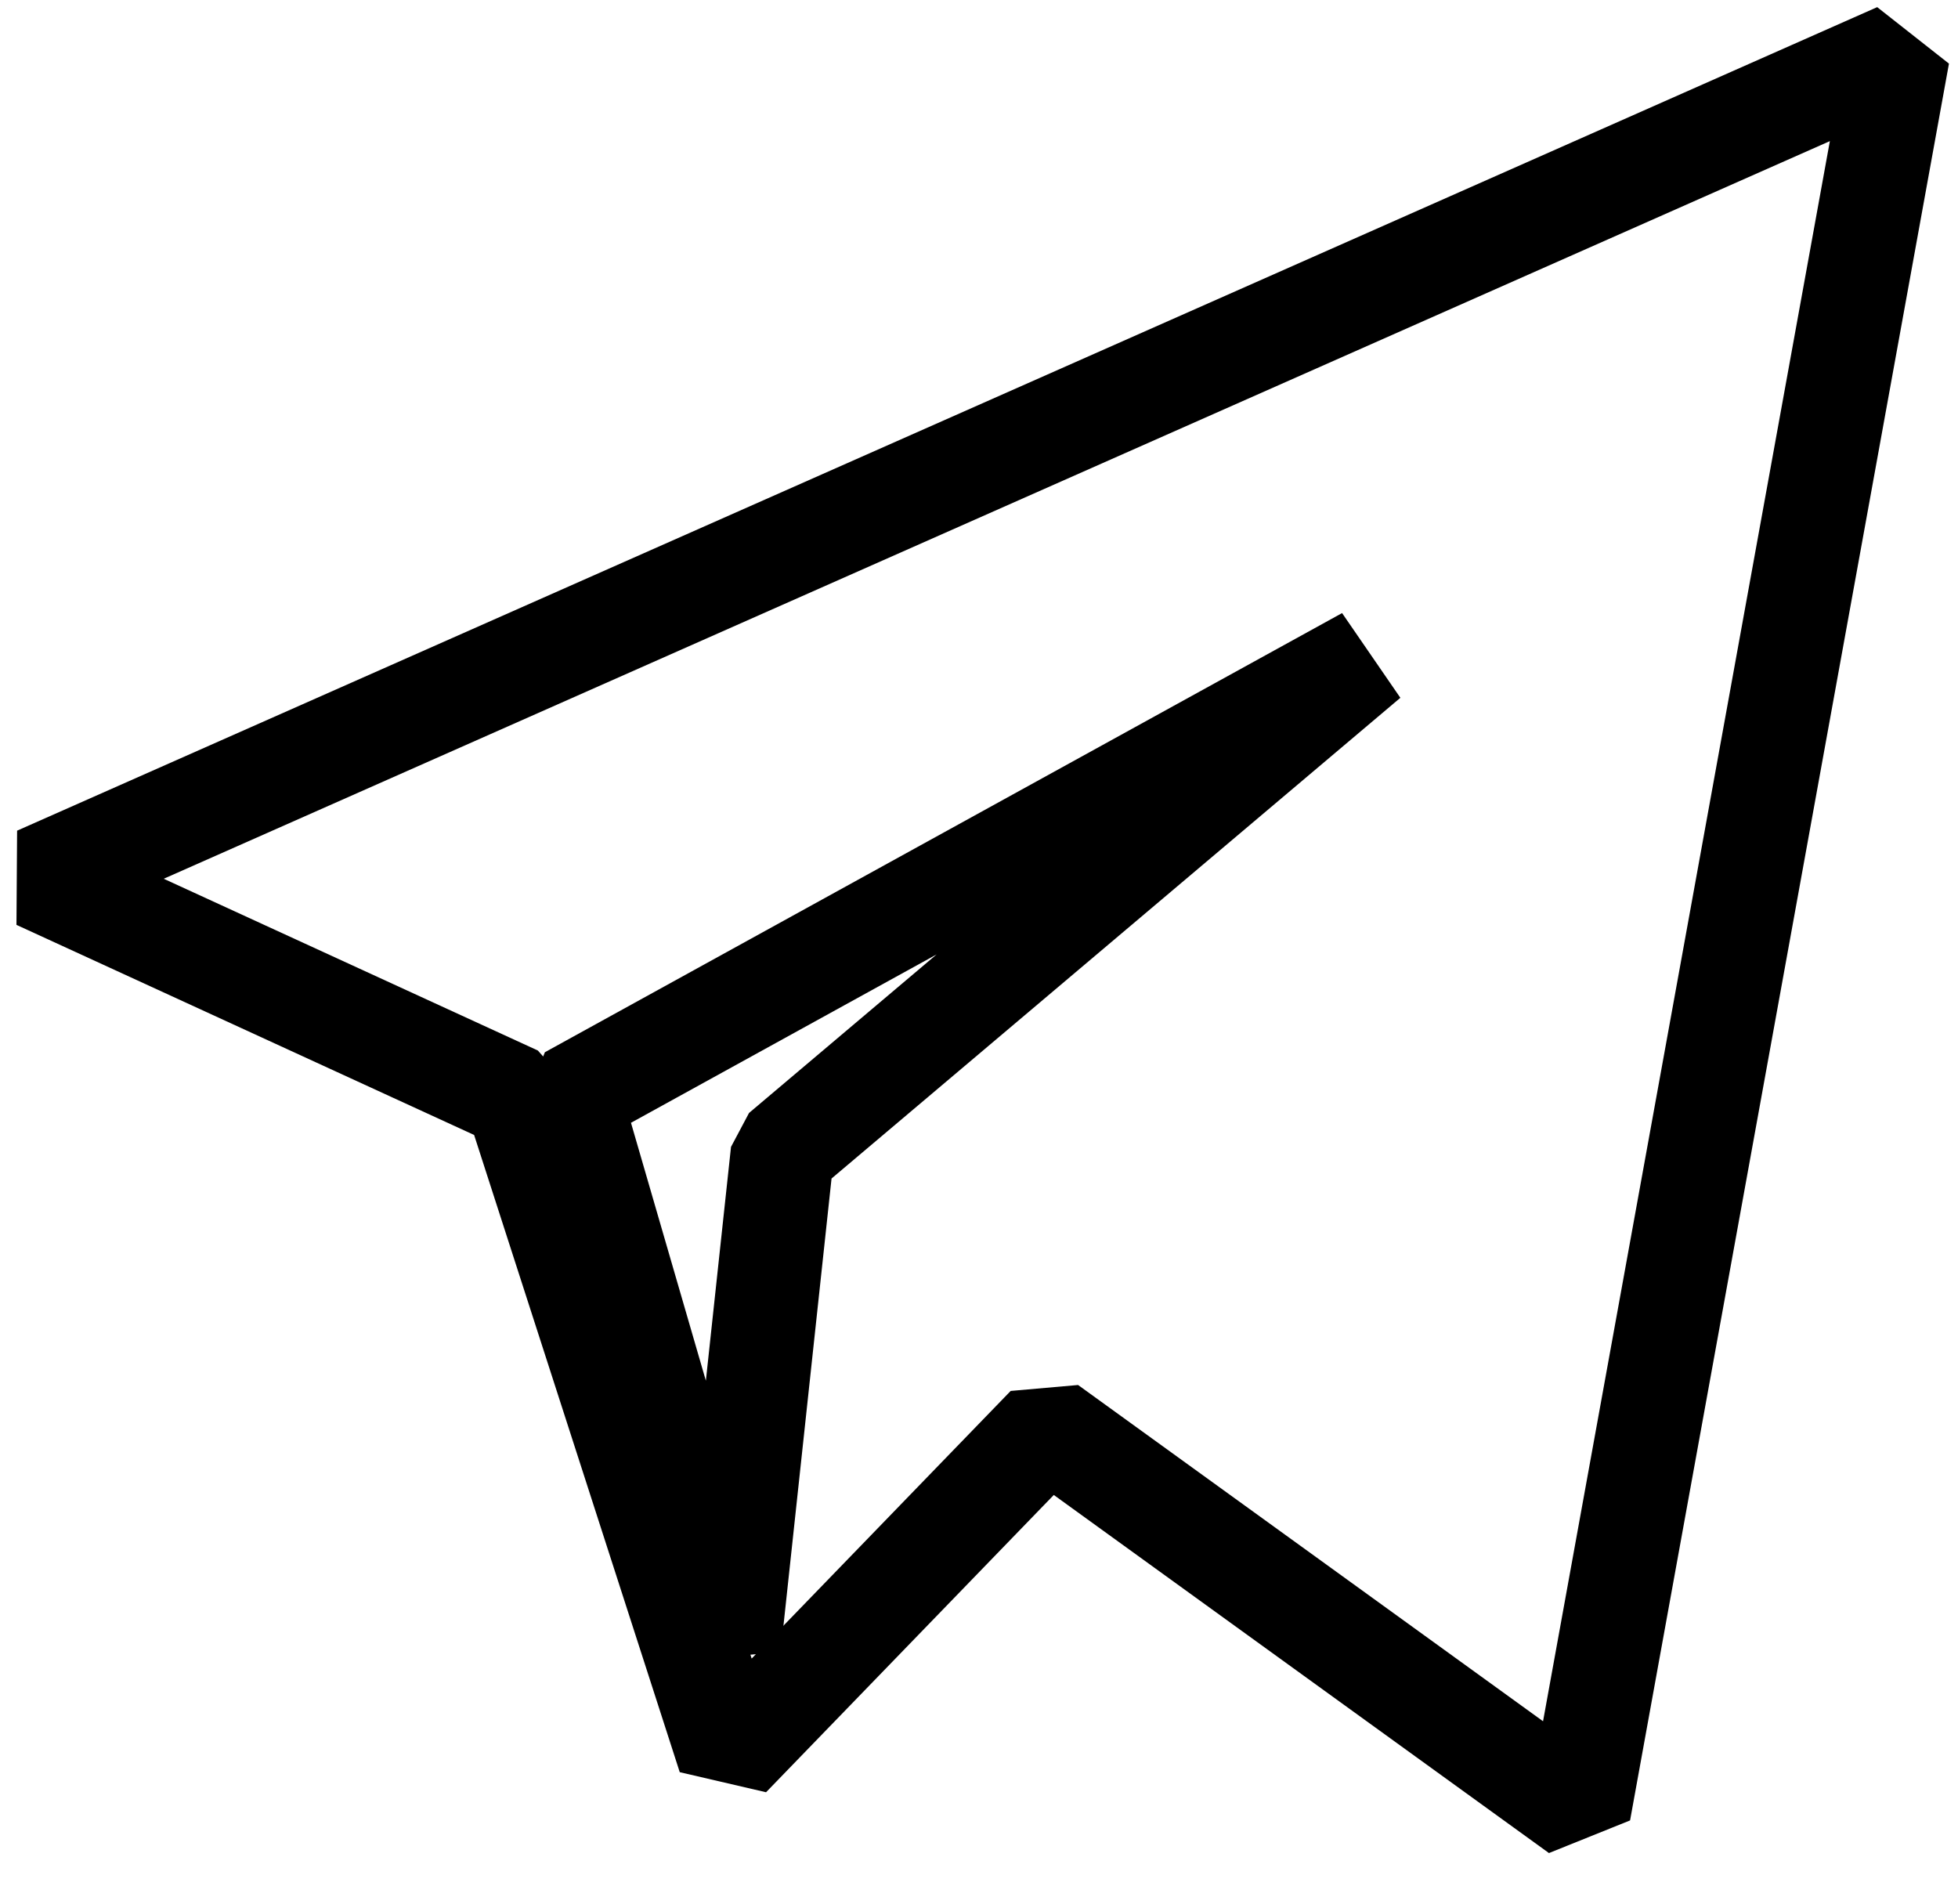
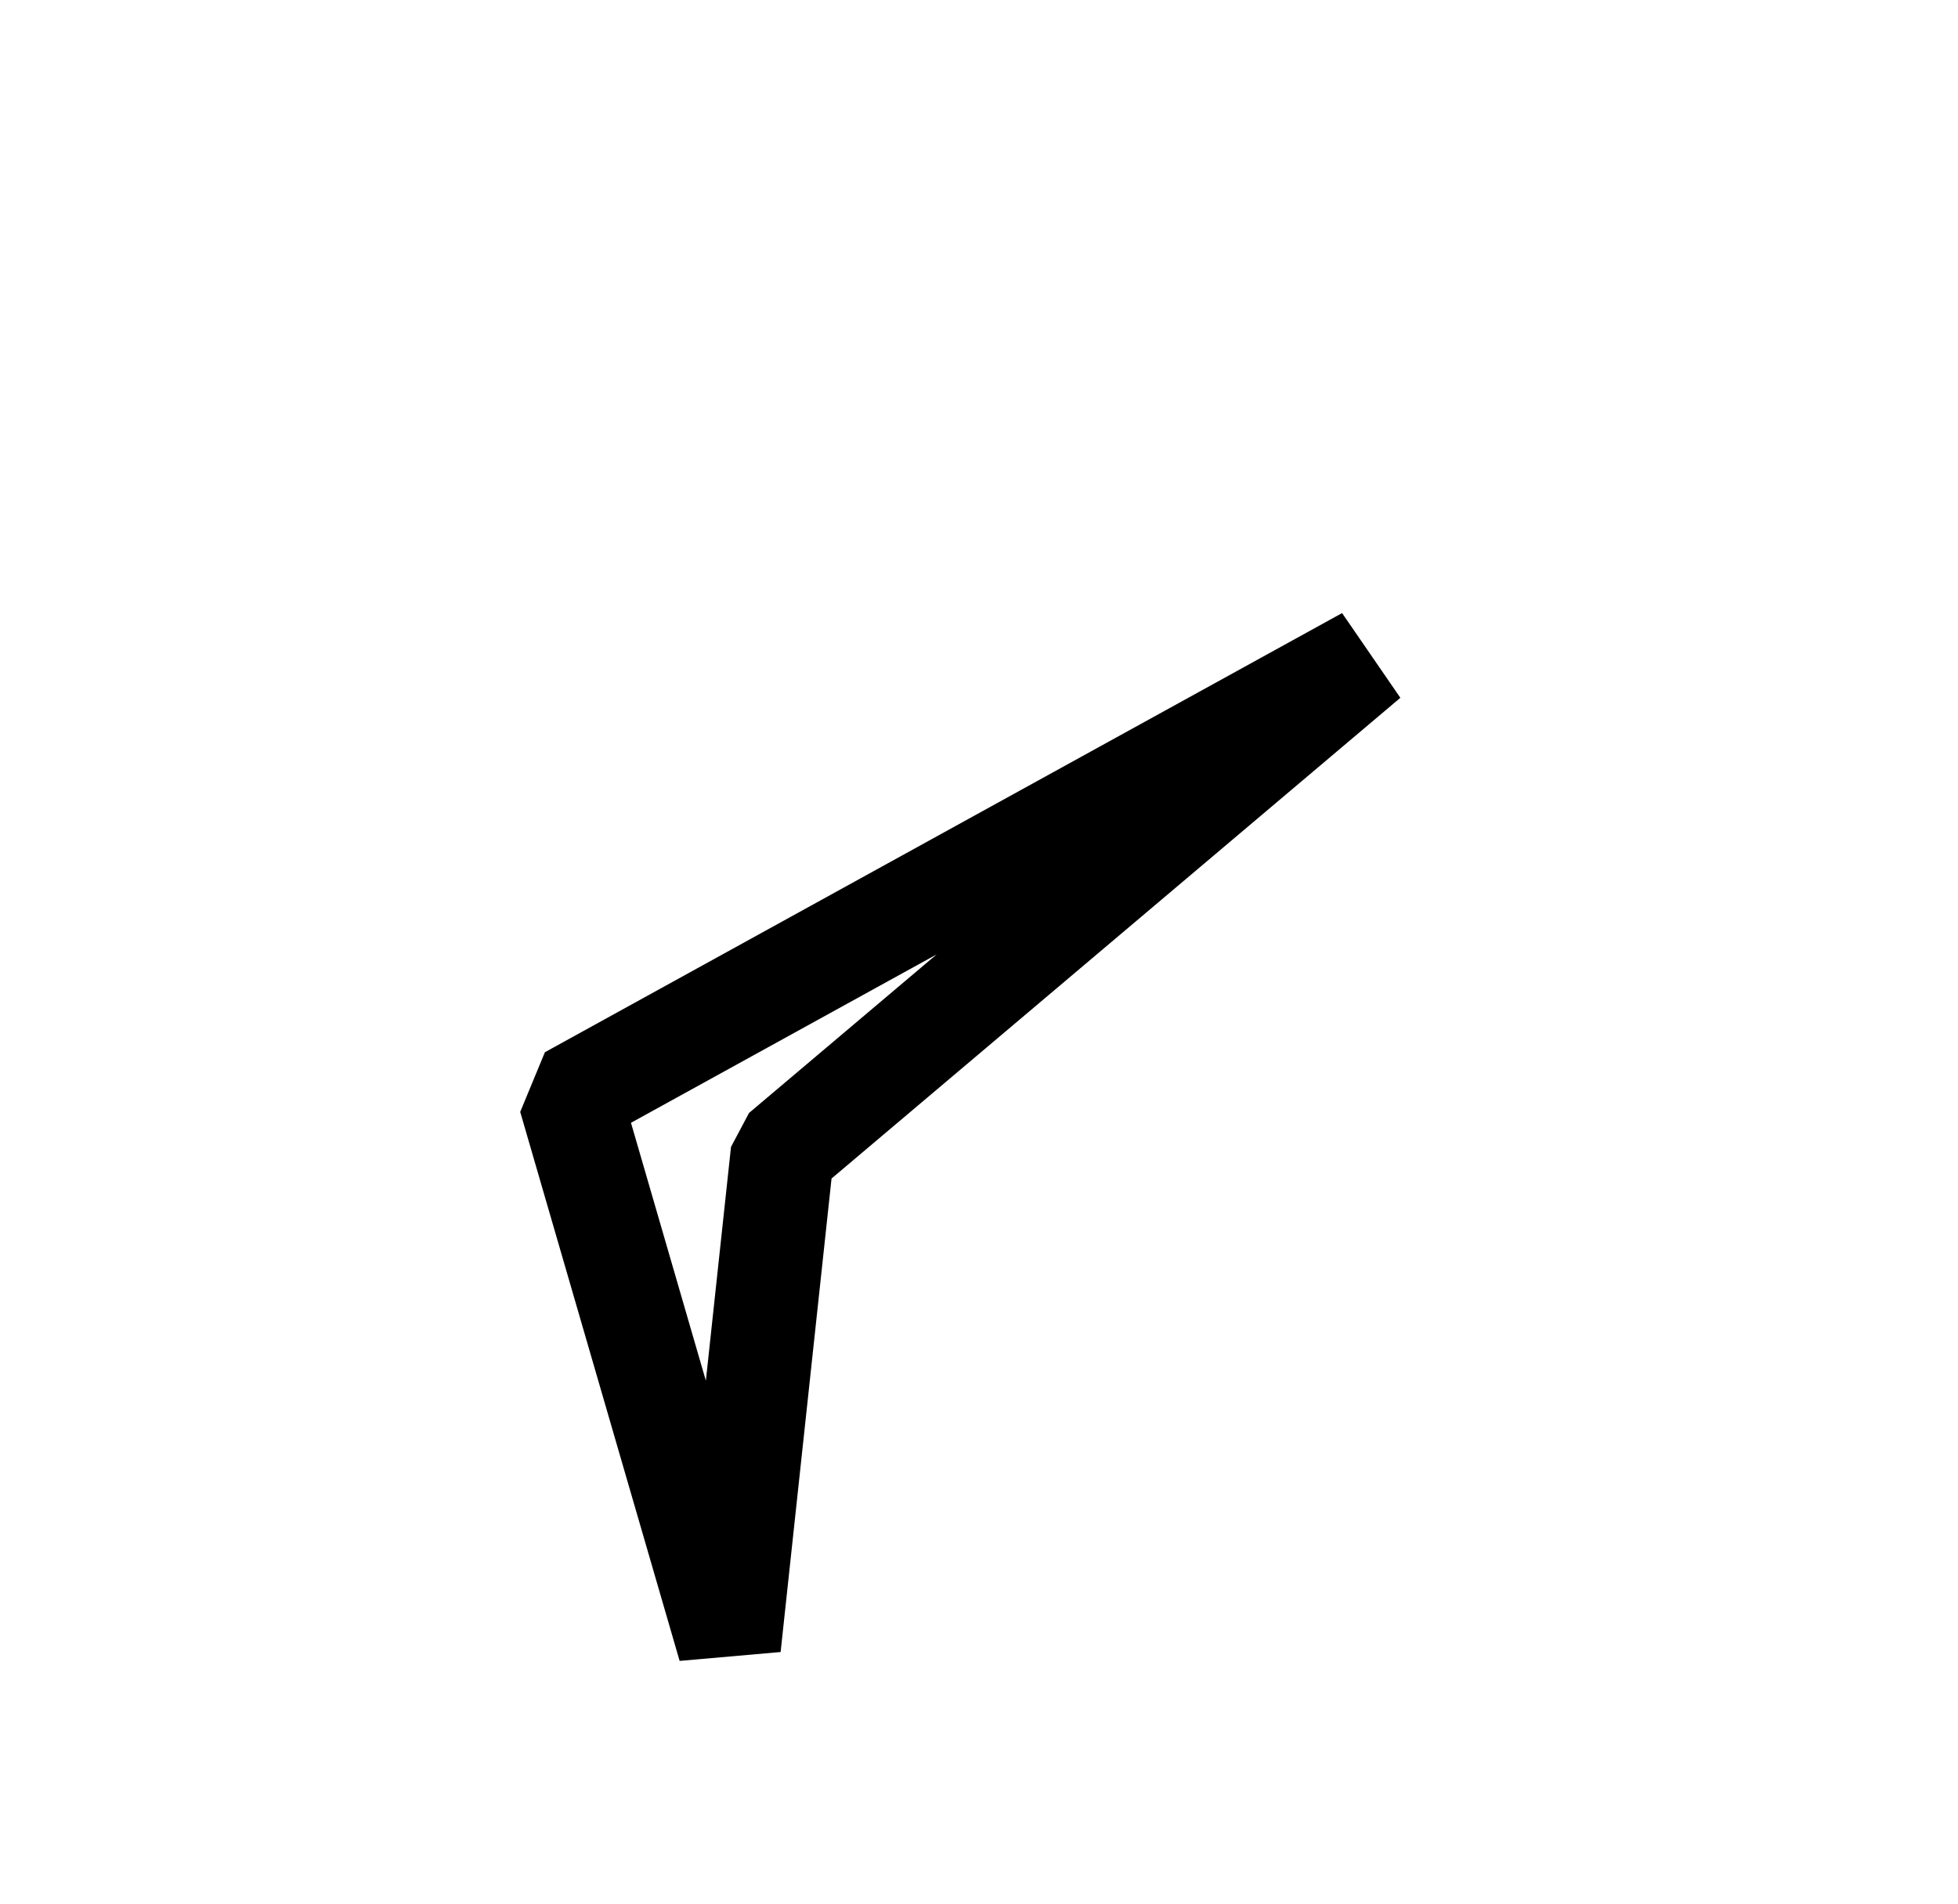
<svg xmlns="http://www.w3.org/2000/svg" width="36" height="35" viewBox="0 0 36 35" fill="none">
-   <path d="M34.899 1L0.699 16.141L9.493 20.178L13.402 32.291L19.265 26.234L29.036 33.3L34.899 1Z" stroke="black" stroke-width="1.9" stroke-linejoin="bevel" />
  <path d="M25.134 12.104L10.477 20.178L13.408 30.272L14.385 21.188L25.134 12.104Z" stroke="black" stroke-width="1.9" stroke-linejoin="bevel" />
</svg>